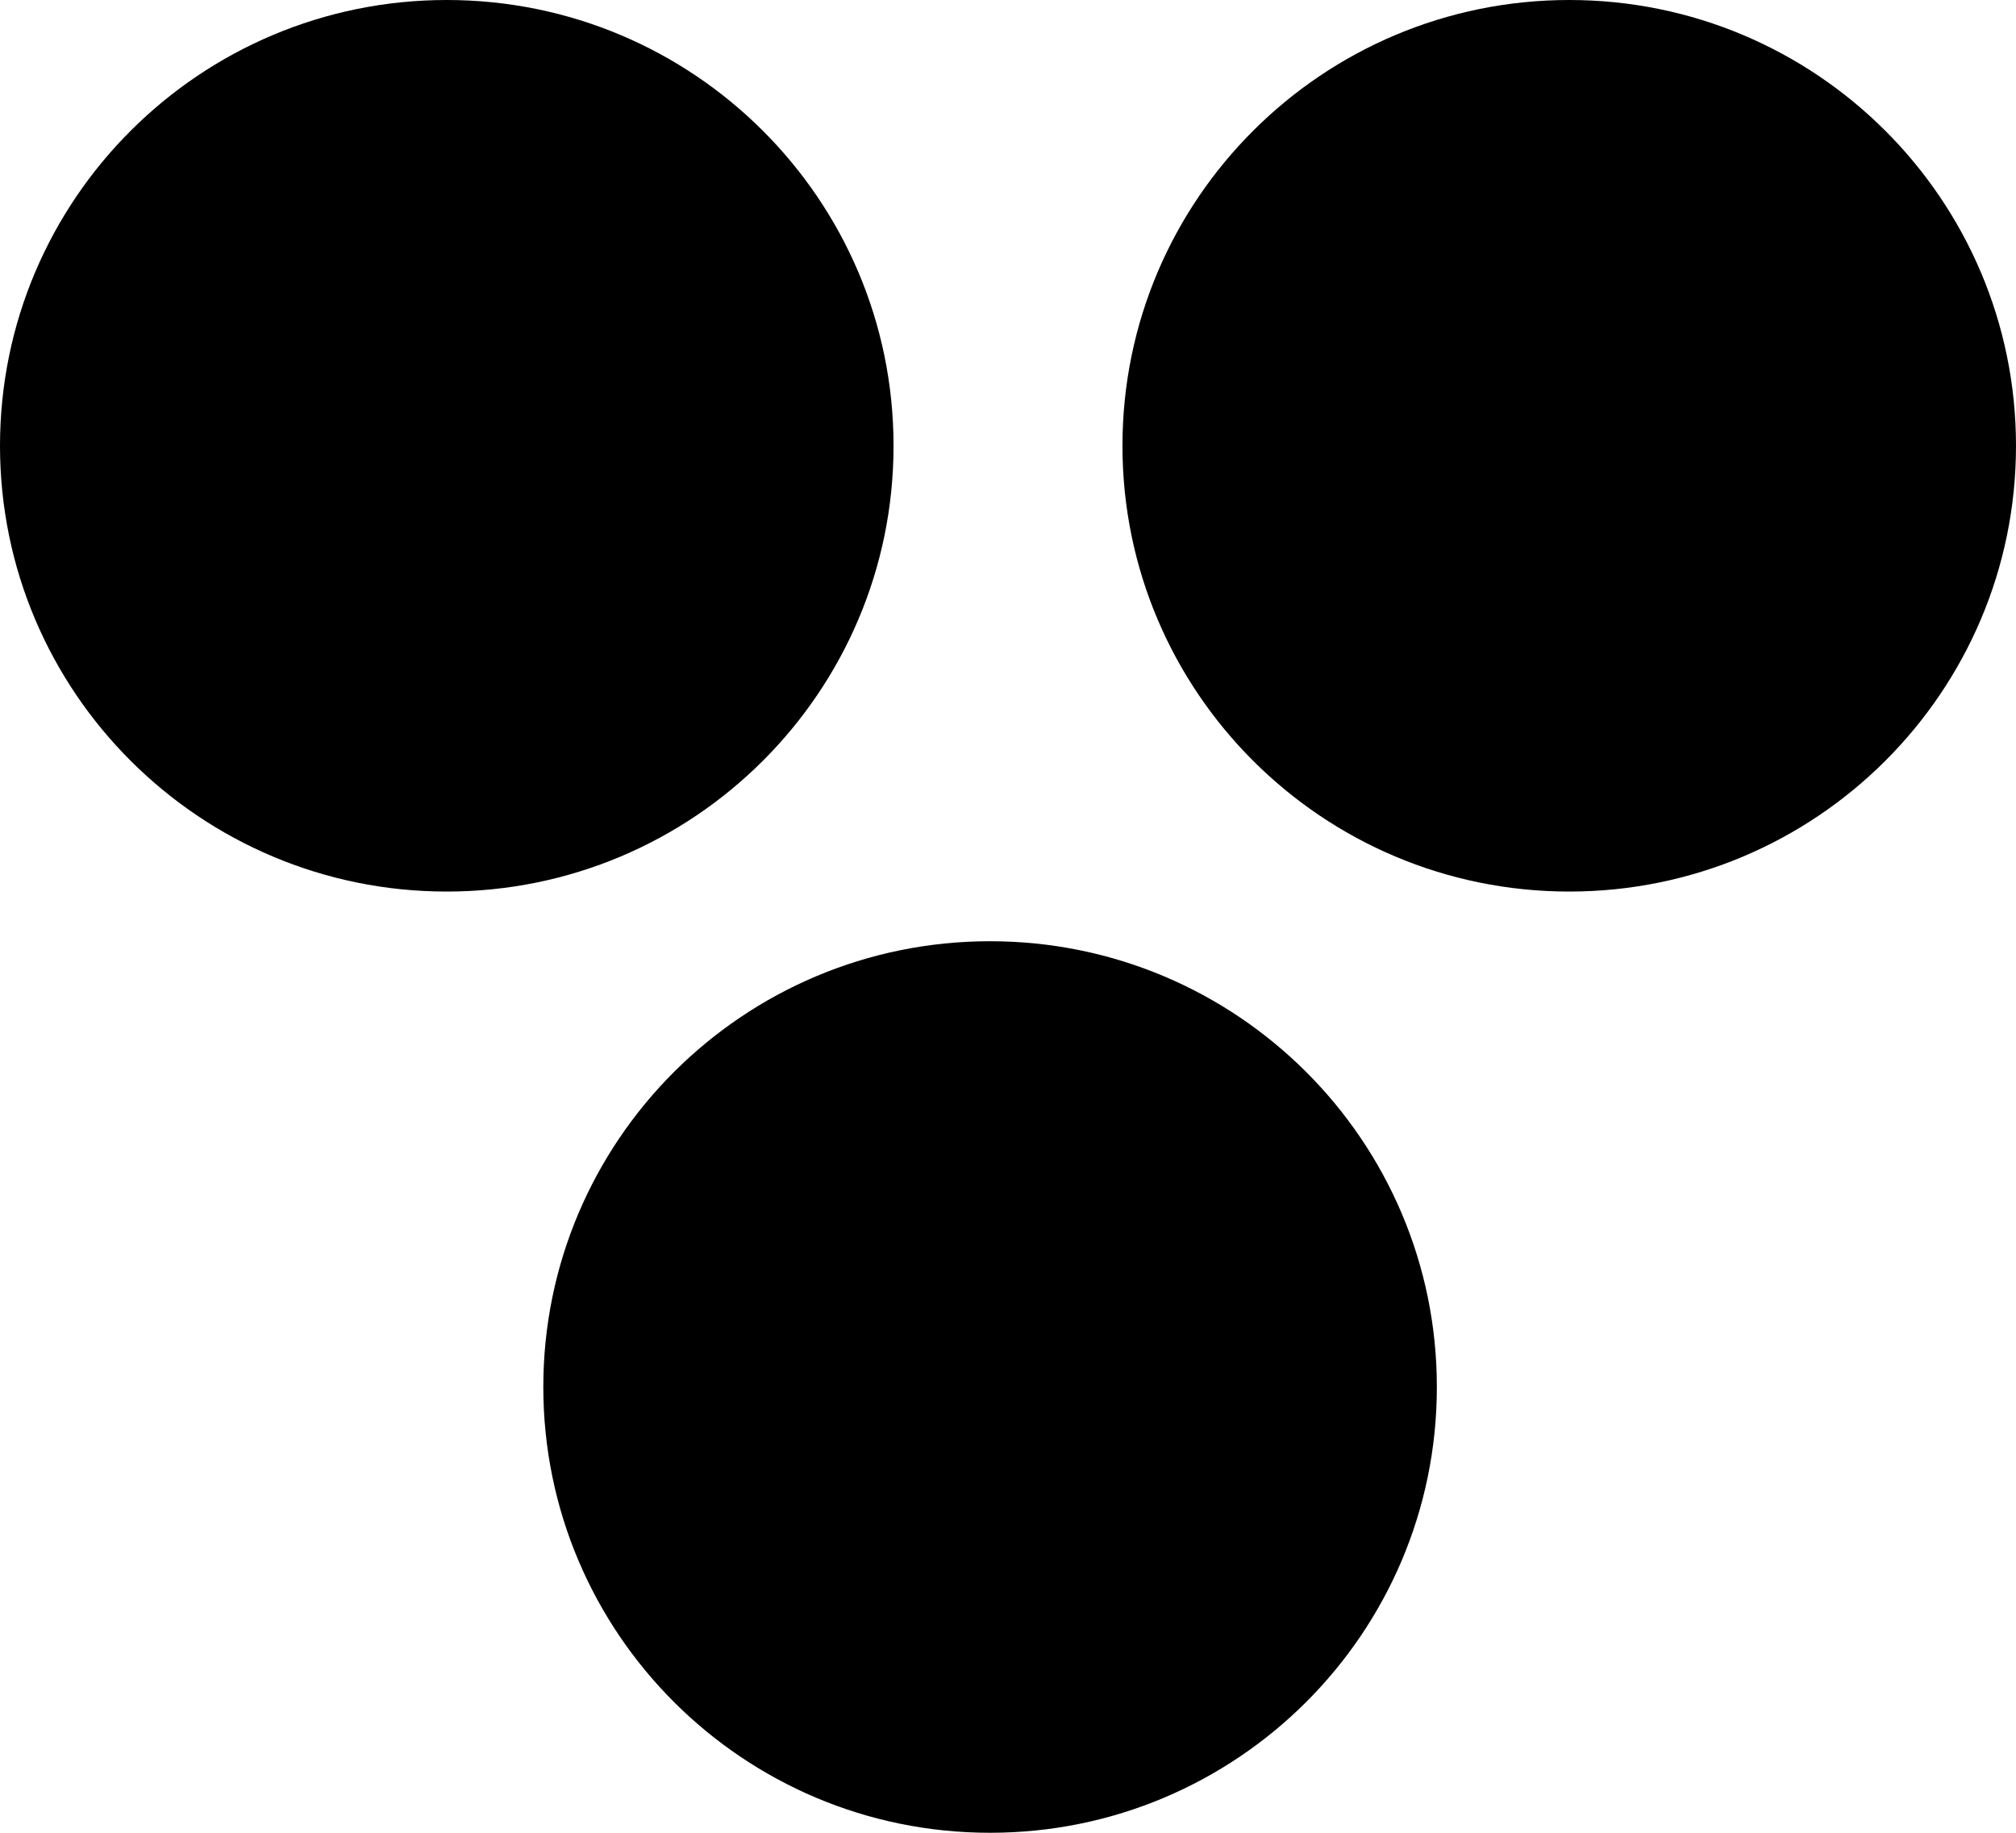
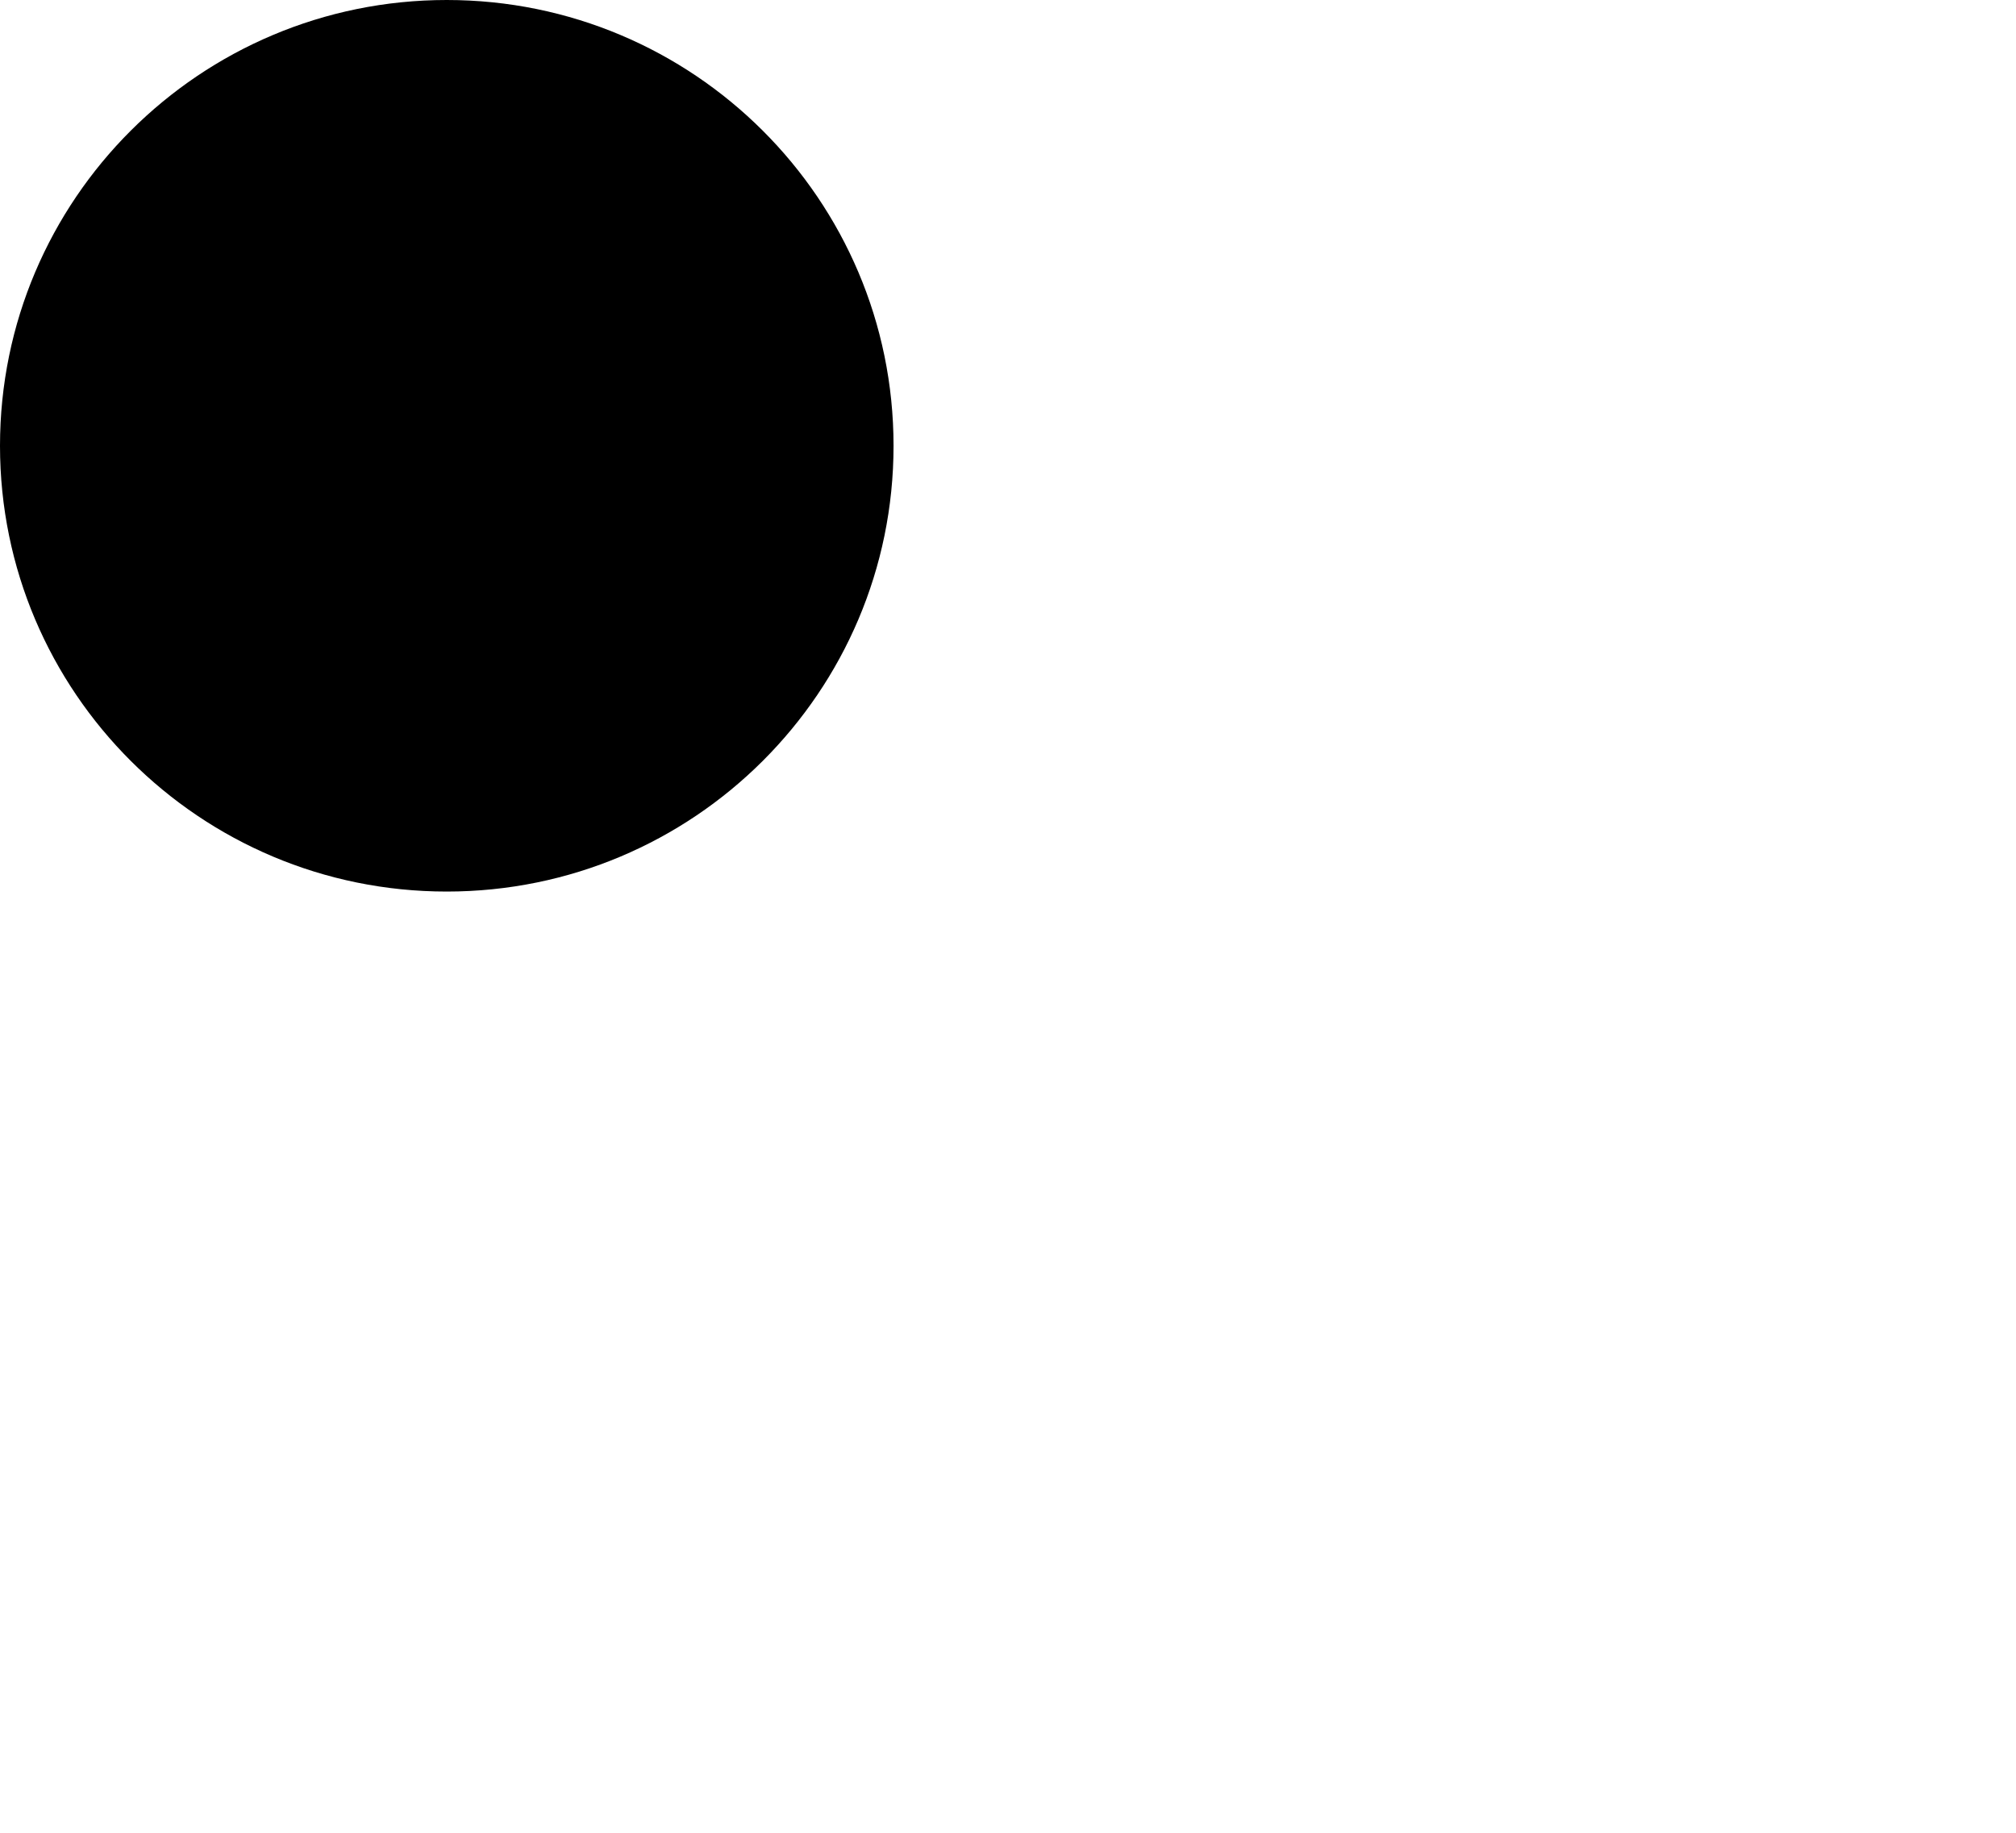
<svg xmlns="http://www.w3.org/2000/svg" width="22" height="20" viewBox="0 0 22 20" fill="none">
  <path d="M9.751 4.865C9.751 7.551 7.568 9.729 4.875 9.729C2.183 9.729 0 7.551 0 4.865C0 2.178 2.183 0 4.875 0C7.568 0 9.751 2.178 9.751 4.865Z" fill="black" />
-   <path d="M22 4.865C22 7.551 19.817 9.729 17.125 9.729C14.432 9.729 12.249 7.551 12.249 4.865C12.249 2.178 14.432 0 17.125 0C19.817 0 22 2.178 22 4.865Z" fill="black" />
-   <path d="M10.804 20C13.497 20 15.68 17.822 15.68 15.135C15.68 12.449 13.497 10.271 10.804 10.271C8.112 10.271 5.929 12.449 5.929 15.135C5.929 17.822 8.112 20 10.804 20Z" fill="black" />
</svg>